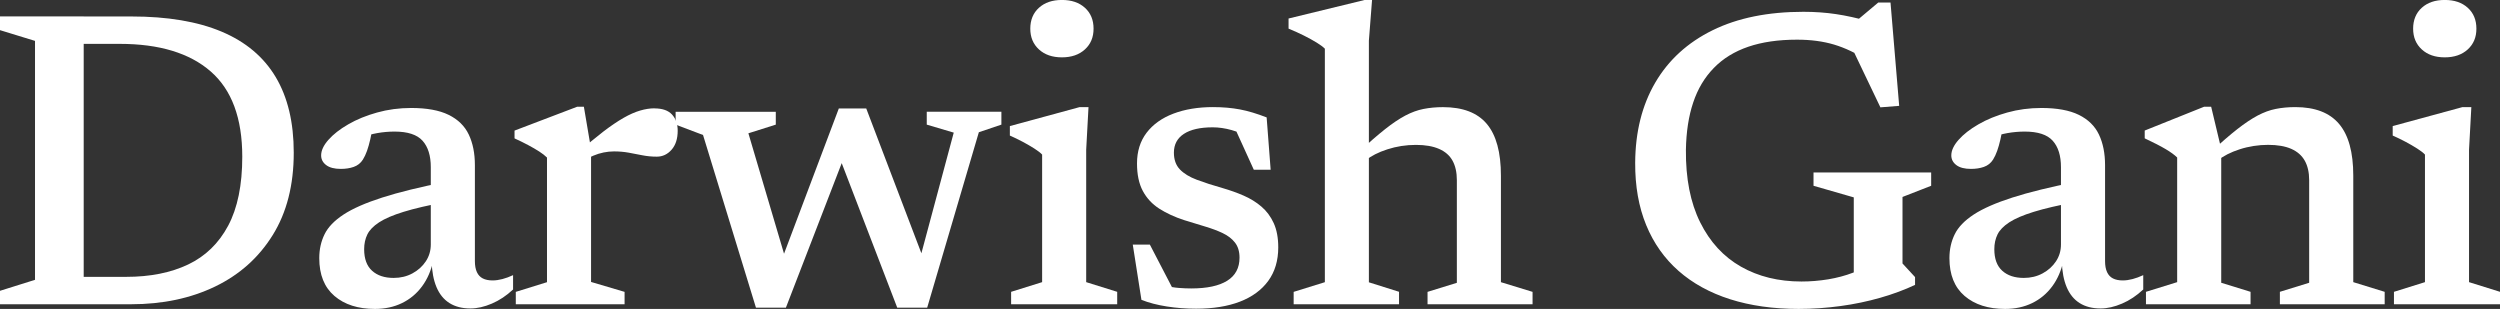
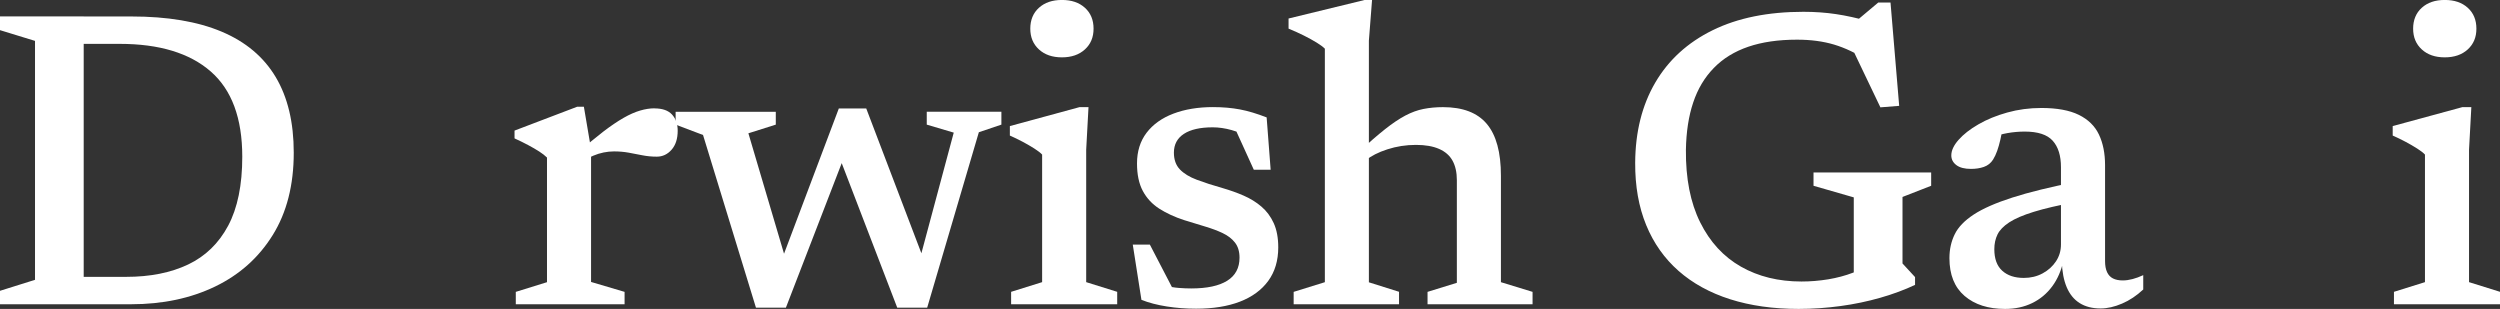
<svg xmlns="http://www.w3.org/2000/svg" id="Layer_2" data-name="Layer 2" viewBox="0 0 637.71 78.8">
  <rect x="0" y="0" width="637.71" height="78.8" fill="#333333" stroke="none" />
  <defs>
    <style>
      .cls-1 {
        fill: #fff;
        stroke-width: 0px;
      }
    </style>
  </defs>
  <g id="Layer_1-2" data-name="Layer 1">
    <g>
      <path class="cls-1" d="m0,77.62v-3.44l8.93-2.8V10.43L0,7.69v-3.5h21.35v73.42H0Zm61.8-37.65c0-9.82-2.69-17.08-8.07-21.76-5.38-4.68-13.11-7.02-23.18-7.02h-15.92l-.43-6.99h19.31c9.21,0,16.89,1.29,23.02,3.87,6.13,2.58,10.73,6.45,13.8,11.59,3.07,5.15,4.6,11.57,4.6,19.28,0,8.25-1.78,15.25-5.35,21-3.57,5.76-8.47,10.14-14.71,13.15-6.24,3.01-13.39,4.52-21.46,4.52H14.2l.43-6.99h17.54c6.13,0,11.4-1.05,15.81-3.15,4.41-2.1,7.82-5.4,10.22-9.9,2.4-4.5,3.6-10.37,3.6-17.62Z" />
-       <path class="cls-1" d="m113.87,46.37l-.21,5.16c-4.41.83-7.98,1.66-10.7,2.5-2.73.84-4.81,1.74-6.27,2.69-1.45.95-2.45,1.98-2.99,3.09-.54,1.11-.81,2.37-.81,3.76,0,2.44.67,4.27,2.02,5.49,1.34,1.22,3.18,1.83,5.51,1.83,1.76,0,3.35-.38,4.79-1.16,1.43-.77,2.57-1.8,3.42-3.09s1.26-2.72,1.26-4.3v-19.69c0-2.94-.7-5.19-2.1-6.75-1.4-1.56-3.78-2.34-7.15-2.34-1.47,0-2.92.13-4.36.38-1.43.25-2.78.63-4.03,1.13l2.9-3.23c-.22,1.36-.45,2.6-.7,3.71-.25,1.11-.53,2.09-.83,2.93s-.65,1.59-1.05,2.23c-.57.9-1.35,1.51-2.34,1.86s-2.09.51-3.31.51c-1.61,0-2.85-.32-3.71-.97-.86-.65-1.29-1.47-1.29-2.47,0-1.25.62-2.58,1.86-3.98,1.24-1.4,2.92-2.72,5.06-3.95,2.13-1.24,4.58-2.24,7.34-3.01,2.76-.77,5.67-1.16,8.71-1.16,3.98,0,7.16.58,9.55,1.75,2.38,1.17,4.1,2.84,5.14,5.03,1.04,2.19,1.56,4.79,1.56,7.8v24.47c0,1.15.17,2.09.51,2.82.34.74.84,1.27,1.51,1.61s1.5.51,2.5.51c.79,0,1.62-.12,2.5-.35.88-.23,1.78-.56,2.72-1v3.66c-1.69,1.58-3.49,2.78-5.41,3.6-1.92.82-3.74,1.24-5.46,1.24-2.12,0-3.9-.46-5.35-1.37-1.45-.91-2.55-2.27-3.31-4.06-.75-1.79-1.17-3.98-1.24-6.56l.43-.32c-.54,2.58-1.5,4.81-2.88,6.67-1.38,1.87-3.09,3.29-5.14,4.28-2.04.99-4.34,1.48-6.88,1.48-4.3,0-7.75-1.1-10.33-3.31-2.58-2.21-3.87-5.42-3.87-9.65,0-2.22.45-4.25,1.35-6.08.89-1.83,2.51-3.5,4.84-5.03s5.61-2.97,9.84-4.33c4.23-1.36,9.7-2.71,16.41-4.03Z" />
      <path class="cls-1" d="m150.77,38.03v33.89l8.55,2.53v3.17h-27.75v-3.17l7.96-2.47v-31.79c-.5-.5-1.16-1.01-1.96-1.53-.81-.52-1.75-1.07-2.82-1.64-1.08-.57-2.24-1.15-3.5-1.72v-1.99l15.97-6.08h1.72l1.83,10.81Zm16.19-10.38c2.01,0,3.5.52,4.46,1.56s1.45,2.42,1.45,4.14c0,2.04-.52,3.66-1.56,4.84-1.04,1.18-2.29,1.77-3.77,1.77-1.29,0-2.52-.12-3.68-.35-1.17-.23-2.33-.46-3.5-.67s-2.41-.32-3.74-.32c-.86,0-1.74.09-2.64.27-.9.18-1.78.46-2.66.83-.88.38-1.73.87-2.55,1.48l-1.4-2.21c2.44-2.15,4.61-3.95,6.51-5.41,1.9-1.45,3.62-2.62,5.16-3.5,1.54-.88,2.96-1.51,4.25-1.88,1.29-.38,2.51-.57,3.66-.57Z" />
      <path class="cls-1" d="m243.28,33.83l-6.88-2.04v-3.28h19.04v3.28l-5.75,1.94-13.18,44.75h-7.64l-15.6-40.61,3.07-.48-15.87,41.09h-7.64l-13.5-44.05-6.99-2.64v-3.28h25.55v3.28l-6.99,2.21,10.38,35.07-2.91-.05,15.6-41.36h6.99l15.65,41.09h-2.69l9.36-34.91Z" />
      <path class="cls-1" d="m277.66,27.32l-.59,10.87v33.78l7.91,2.47v3.17h-27.06v-3.17l7.91-2.47v-32.54c-.39-.43-1.04-.93-1.94-1.51-.9-.57-1.9-1.16-3.01-1.75-1.11-.59-2.21-1.12-3.28-1.59v-2.42l17.8-4.84h2.26Zm-6.78-12.69c-2.44,0-4.39-.67-5.86-2.02-1.47-1.34-2.21-3.11-2.21-5.3s.73-4,2.21-5.33c1.47-1.33,3.42-1.99,5.86-1.99s4.39.66,5.86,1.99c1.47,1.33,2.21,3.1,2.21,5.33s-.74,3.95-2.21,5.3c-1.47,1.34-3.42,2.02-5.86,2.02Z" />
      <path class="cls-1" d="m309.44,27.32c2.47,0,4.75.2,6.83.59,2.08.39,4.36,1.08,6.83,2.04l1.02,13.34h-4.3l-5.97-13.12,5.38,5.11c-1.72-.93-3.41-1.63-5.06-2.1-1.65-.46-3.26-.7-4.84-.7-3.19,0-5.64.56-7.34,1.67s-2.55,2.71-2.55,4.79c0,1.79.51,3.22,1.53,4.28,1.02,1.06,2.46,1.94,4.33,2.64,1.86.7,4.05,1.41,6.56,2.12,1.86.54,3.65,1.17,5.35,1.91,1.7.74,3.22,1.67,4.54,2.8,1.33,1.13,2.38,2.54,3.15,4.22.77,1.69,1.16,3.75,1.16,6.19,0,3.37-.85,6.22-2.55,8.55-1.7,2.33-4.12,4.1-7.23,5.3-3.12,1.2-6.85,1.8-11.19,1.8-2.55,0-5.03-.19-7.45-.57-2.42-.38-4.58-.94-6.48-1.69l-2.21-14.09h4.36l7.32,14.09-6.94-4.84c1.29.54,2.51.95,3.66,1.24,1.15.29,2.27.48,3.36.56,1.09.09,2.14.13,3.15.13,4.02,0,7.07-.65,9.17-1.96s3.15-3.27,3.15-5.89c0-1.58-.39-2.86-1.16-3.85-.77-.99-1.82-1.79-3.15-2.42-1.33-.63-2.83-1.19-4.52-1.69s-3.44-1.04-5.27-1.61c-2.44-.79-4.56-1.77-6.37-2.93s-3.21-2.67-4.2-4.52-1.48-4.19-1.48-7.02c0-3.08.82-5.69,2.45-7.83,1.63-2.13,3.91-3.76,6.83-4.87,2.92-1.11,6.3-1.67,10.14-1.67Z" />
      <path class="cls-1" d="m356.88,77.62h-26.89v-3.17l7.96-2.47V12.42c-.47-.47-1.17-.99-2.1-1.56-.93-.57-2.01-1.17-3.23-1.78-1.22-.61-2.53-1.2-3.93-1.78v-2.58l19.42-4.73h1.88l-.81,10.38v61.64l7.69,2.42v3.17Zm7.26-3.17l7.48-2.31v-26.2c0-1.97-.37-3.62-1.1-4.95-.73-1.33-1.88-2.33-3.44-3.01-1.56-.68-3.52-1.02-5.89-1.02-2.55,0-4.97.38-7.29,1.13s-4.15,1.69-5.51,2.8l-1.72-2.21c2.55-2.33,4.76-4.24,6.64-5.73s3.6-2.64,5.16-3.47c1.56-.82,3.11-1.39,4.65-1.69s3.19-.46,4.95-.46c5.06,0,8.79,1.42,11.19,4.28,2.4,2.85,3.6,7.25,3.6,13.21v27.16l8.07,2.47v3.17h-26.79v-3.17Z" />
      <path class="cls-1" d="m485.33,67.24l3.17,3.44v1.99c-2.65,1.25-5.6,2.35-8.85,3.28-3.25.93-6.63,1.64-10.17,2.12s-7.09.73-10.68.73c-6.49,0-12.32-.83-17.48-2.47-5.16-1.65-9.55-4.06-13.15-7.23-3.6-3.17-6.36-7.07-8.26-11.7-1.9-4.63-2.83-9.91-2.8-15.87.04-7.85,1.74-14.67,5.11-20.44s8.25-10.23,14.63-13.37c6.38-3.14,14.11-4.71,23.18-4.71,2.94,0,5.71.2,8.31.59,2.6.39,5.39,1,8.36,1.83l-3.93.54,6.35-5.33h3.12l2.21,26.36-4.79.38-8.34-17.43,5.16,5.54c-2.94-1.9-5.81-3.27-8.61-4.11s-5.95-1.26-9.47-1.26c-4.77,0-8.91.6-12.43,1.8-3.51,1.2-6.45,3-8.79,5.41-2.35,2.4-4.11,5.34-5.27,8.82-1.17,3.48-1.78,7.5-1.86,12.05-.07,7.32,1.14,13.48,3.63,18.5,2.49,5.02,5.96,8.79,10.41,11.32,4.45,2.53,9.59,3.79,15.44,3.79,2.29,0,4.57-.19,6.83-.56,2.26-.38,4.37-.94,6.32-1.69s3.61-1.68,4.98-2.8l-4.79,8.28v-24.69l-10.27-2.96v-3.39h30.01v3.39l-7.31,2.85v17Z" />
      <path class="cls-1" d="m529.7,46.37l-.21,5.16c-4.41.83-7.98,1.66-10.7,2.5-2.73.84-4.81,1.74-6.27,2.69-1.45.95-2.45,1.98-2.99,3.09-.54,1.11-.81,2.37-.81,3.76,0,2.44.67,4.27,2.02,5.49,1.34,1.22,3.18,1.83,5.51,1.83,1.76,0,3.35-.38,4.79-1.16,1.43-.77,2.57-1.8,3.42-3.09s1.26-2.72,1.26-4.3v-19.69c0-2.94-.7-5.19-2.1-6.75-1.4-1.56-3.78-2.34-7.15-2.34-1.47,0-2.92.13-4.36.38-1.43.25-2.78.63-4.03,1.13l2.9-3.23c-.22,1.36-.45,2.6-.7,3.71-.25,1.11-.53,2.09-.83,2.93s-.65,1.59-1.05,2.23c-.57.9-1.35,1.51-2.34,1.86s-2.09.51-3.31.51c-1.61,0-2.85-.32-3.71-.97-.86-.65-1.29-1.47-1.29-2.47,0-1.25.62-2.58,1.86-3.98,1.24-1.4,2.92-2.72,5.06-3.95,2.13-1.24,4.58-2.24,7.34-3.01,2.76-.77,5.67-1.16,8.71-1.16,3.98,0,7.16.58,9.55,1.75,2.38,1.17,4.1,2.84,5.14,5.03,1.04,2.19,1.56,4.79,1.56,7.8v24.47c0,1.15.17,2.09.51,2.82.34.74.84,1.27,1.51,1.61s1.5.51,2.5.51c.79,0,1.62-.12,2.5-.35.88-.23,1.78-.56,2.72-1v3.66c-1.69,1.58-3.49,2.78-5.41,3.6-1.92.82-3.74,1.24-5.46,1.24-2.12,0-3.9-.46-5.35-1.37-1.45-.91-2.55-2.27-3.31-4.06-.75-1.79-1.17-3.98-1.24-6.56l.43-.32c-.54,2.58-1.5,4.81-2.88,6.67-1.38,1.87-3.09,3.29-5.14,4.28-2.04.99-4.34,1.48-6.88,1.48-4.3,0-7.75-1.1-10.33-3.31-2.58-2.21-3.87-5.42-3.87-9.65,0-2.22.45-4.25,1.35-6.08.89-1.83,2.51-3.5,4.84-5.03s5.61-2.97,9.84-4.33c4.23-1.36,9.7-2.71,16.41-4.03Z" />
-       <path class="cls-1" d="m566.6,38.03v34.1l7.48,2.31v3.17h-26.68v-3.17l7.96-2.47v-31.79c-.65-.65-1.61-1.35-2.9-2.12-1.29-.77-3.08-1.69-5.38-2.77v-1.99l15.17-6.08h1.78l2.58,10.81Zm14.95,36.41l7.48-2.31v-26.2c0-1.97-.38-3.62-1.13-4.95-.75-1.33-1.9-2.33-3.44-3.01-1.54-.68-3.52-1.02-5.92-1.02s-4.92.38-7.23,1.13c-2.31.75-4.15,1.69-5.51,2.8l-1.72-2.21c2.51-2.33,4.71-4.24,6.62-5.73,1.9-1.49,3.63-2.64,5.19-3.47,1.56-.82,3.1-1.39,4.63-1.69,1.52-.3,3.18-.46,4.97-.46,5.02,0,8.74,1.42,11.16,4.28,2.42,2.85,3.63,7.25,3.63,13.21v27.16l8.01,2.47v3.17h-26.73v-3.17Z" />
      <path class="cls-1" d="m630.4,27.32l-.59,10.87v33.78l7.91,2.47v3.17h-27.06v-3.17l7.91-2.47v-32.54c-.39-.43-1.04-.93-1.94-1.51-.9-.57-1.9-1.16-3.01-1.75-1.11-.59-2.21-1.12-3.28-1.59v-2.42l17.8-4.84h2.26Zm-6.78-12.69c-2.44,0-4.39-.67-5.86-2.02-1.47-1.34-2.21-3.11-2.21-5.3s.73-4,2.21-5.33c1.47-1.33,3.42-1.99,5.86-1.99s4.39.66,5.86,1.99c1.47,1.33,2.21,3.1,2.21,5.33s-.74,3.95-2.21,5.3c-1.47,1.34-3.42,2.02-5.86,2.02Z" />
    </g>
  </g>
</svg>